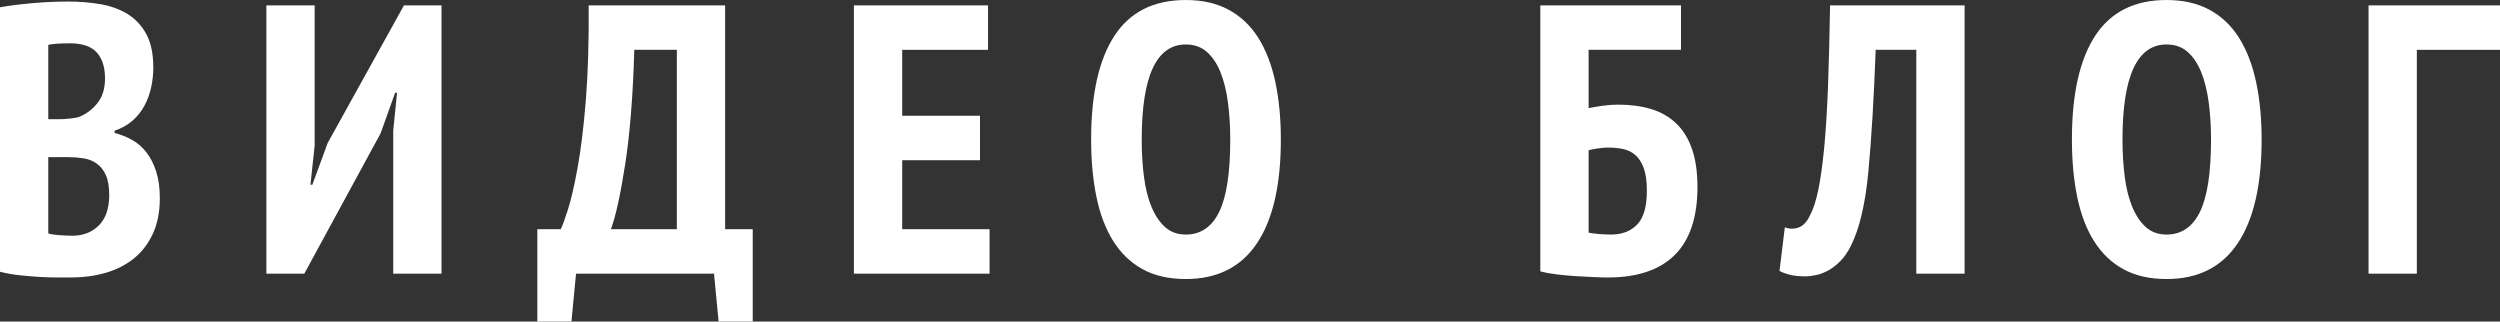
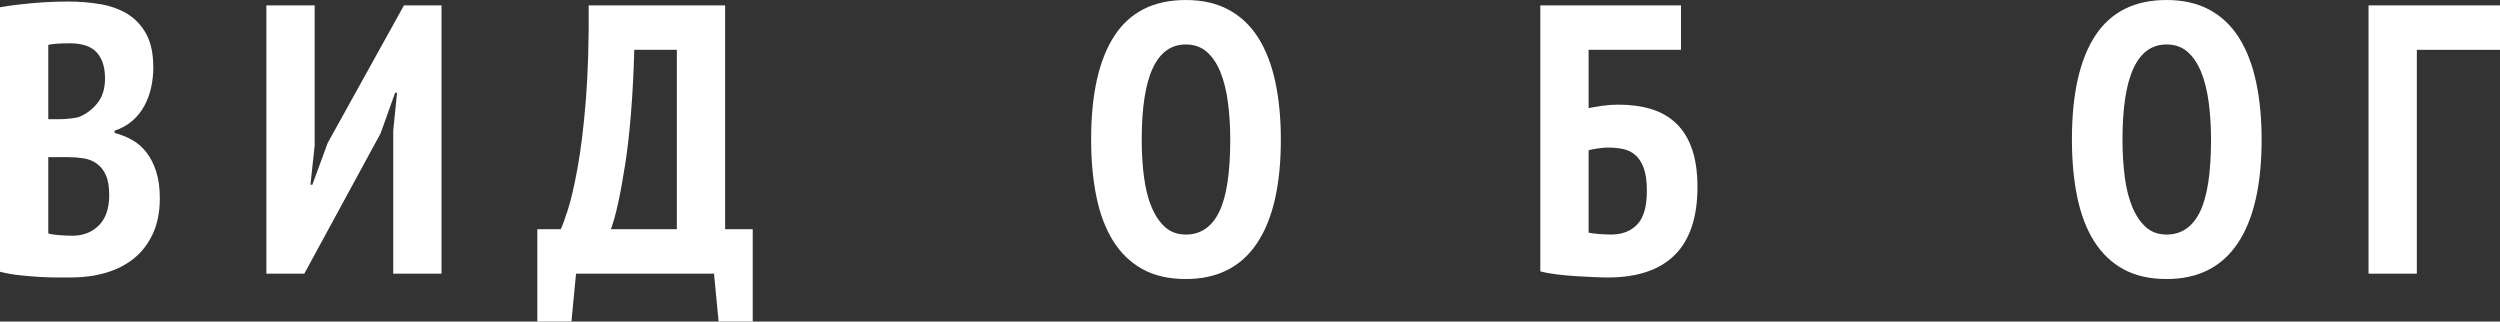
<svg xmlns="http://www.w3.org/2000/svg" xml:space="preserve" width="108.704mm" height="13.982mm" style="shape-rendering:geometricPrecision; text-rendering:geometricPrecision; image-rendering:optimizeQuality; fill-rule:evenodd; clip-rule:evenodd" viewBox="0 0 146581 18853">
  <rect x="0" y="0" width="146581" height="18853" fill="#333333" stroke="none" />
  <defs>
    <style type="text/css">  .fil0 {fill:white;fill-rule:nonzero}  </style>
  </defs>
  <g id="Layer_x0020_1">
    <path class="fil0" d="M8989 3955c0,389 -42,775 -124,1157 -82,382 -214,742 -393,1079 -180,337 -416,633 -708,888 -292,254 -641,449 -1045,584l0 135c360,89 700,224 1022,404 323,180 603,423 843,730 240,308 431,682 573,1124 142,442 214,963 214,1562 0,809 -139,1509 -416,2101 -277,591 -652,1075 -1124,1449 -472,375 -1022,652 -1651,832 -630,179 -1296,269 -2000,269 -210,0 -480,0 -809,0 -330,0 -686,-11 -1068,-34 -382,-22 -775,-56 -1179,-101 -405,-45 -779,-112 -1124,-202l0 -15505c494,-90 1105,-169 1831,-236 727,-67 1450,-101 2169,-101 659,0 1292,52 1899,157 606,105 1138,300 1595,584 457,285 820,678 1090,1180 270,502 405,1150 405,1944zm-4742 9865c629,0 1146,-202 1551,-607 404,-404 606,-996 606,-1775 0,-494 -67,-888 -202,-1180 -135,-292 -314,-517 -539,-674 -225,-157 -483,-258 -775,-303 -293,-45 -596,-68 -911,-68l-1146 0 0 4472c120,45 326,79 618,101 293,23 558,34 798,34zm-764 -6831c165,0 356,-12 573,-34 217,-23 393,-49 528,-79 435,-165 805,-434 1112,-809 308,-374 461,-861 461,-1460 0,-390 -52,-719 -157,-989 -105,-270 -247,-483 -427,-641 -180,-157 -393,-269 -641,-337 -247,-67 -513,-101 -797,-101 -614,0 -1049,30 -1304,90l0 4360 652 0z" />
    <polygon id="1" class="fil0" points="23056,7663 23280,5438 23168,5438 22314,7820 17842,16045 15618,16045 15618,315 18449,315 18449,8539 18202,10831 18314,10831 19213,8382 23685,315 25887,315 25887,16045 23056,16045 " />
    <path id="2" class="fil0" d="M44134 18853l-2000 0 -270 -2808 -8089 0 -270 2808 -2000 0 0 -5415 1371 0c90,-165 228,-539 415,-1124 188,-584 379,-1408 573,-2472 195,-1063 356,-2381 484,-3954 127,-1574 183,-3431 168,-5573l8000 0 0 13123 1618 0 0 5415zm-4449 -5415l0 -10517 -2495 0c-75,2652 -251,4877 -528,6674 -277,1798 -558,3079 -843,3843l3866 0z" />
-     <polygon id="3" class="fil0" points="50066,315 57931,315 57931,2921 52898,2921 52898,6786 57459,6786 57459,9393 52898,9393 52898,13438 58021,13438 58021,16045 50066,16045 " />
    <path id="4" class="fil0" d="M63976 8180c0,-2667 457,-4697 1371,-6090 914,-1393 2307,-2090 4180,-2090 973,0 1812,191 2516,573 705,382 1281,929 1731,1640 449,712 782,1573 1000,2585 217,1011 325,2138 325,3382 0,2666 -468,4696 -1404,6089 -936,1394 -2326,2090 -4168,2090 -989,0 -1832,-191 -2528,-573 -697,-382 -1270,-929 -1720,-1640 -449,-712 -779,-1573 -988,-2584 -210,-1012 -315,-2139 -315,-3382zm2966 0c0,794 45,1531 135,2213 90,682 240,1270 450,1764 209,494 475,884 797,1169 323,284 723,426 1203,426 868,0 1520,-441 1955,-1325 434,-884 651,-2300 651,-4247 0,-764 -45,-1487 -135,-2169 -89,-682 -236,-1273 -438,-1775 -202,-502 -468,-899 -798,-1191 -329,-292 -741,-438 -1235,-438 -1723,0 -2585,1857 -2585,5573z" />
    <path id="5" class="fil0" d="M90313 315l8247 0 0 2606 -5416 0 0 3416c225,-45 495,-90 809,-135 315,-45 622,-67 921,-67 719,0 1364,86 1933,258 569,172 1056,450 1461,832 404,382 715,880 932,1494 217,614 326,1363 326,2247 0,1768 -442,3094 -1326,3977 -884,884 -2195,1326 -3932,1326 -210,0 -480,-7 -809,-22 -330,-15 -682,-34 -1056,-56 -375,-23 -746,-57 -1113,-102 -367,-44 -693,-104 -977,-179l0 -15595zm4157 13437c629,0 1135,-194 1517,-584 382,-389 573,-1048 573,-1977 0,-555 -60,-997 -180,-1326 -120,-330 -281,-584 -483,-764 -202,-180 -442,-300 -719,-360 -277,-60 -581,-90 -910,-90 -165,0 -371,19 -618,57 -247,37 -416,71 -506,101l0 4831c135,30 330,56 584,79 255,22 502,33 742,33z" />
-     <path id="6" class="fil0" d="M112357 2921l-2382 0c-105,2847 -247,5225 -427,7135 -180,1910 -524,3367 -1033,4371 -180,359 -386,655 -618,887 -233,232 -465,412 -697,540 -232,127 -468,217 -708,269 -240,53 -457,79 -651,79 -315,0 -592,-26 -832,-79 -240,-52 -464,-131 -674,-236l314 -2561c270,104 540,108 810,11 269,-98 494,-341 674,-731 179,-329 337,-812 472,-1449 134,-637 250,-1457 348,-2461 97,-1003 172,-2194 225,-3572 52,-1379 93,-2982 123,-4809l7888 0 0 15730 -2832 0 0 -13124z" />
    <path id="7" class="fil0" d="M121481 8180c0,-2667 456,-4697 1370,-6090 914,-1393 2307,-2090 4180,-2090 974,0 1813,191 2517,573 704,382 1281,929 1730,1640 449,712 783,1573 1000,2585 217,1011 326,2138 326,3382 0,2666 -468,4696 -1405,6089 -936,1394 -2325,2090 -4168,2090 -989,0 -1831,-191 -2528,-573 -697,-382 -1270,-929 -1719,-1640 -450,-712 -779,-1573 -989,-2584 -210,-1012 -314,-2139 -314,-3382zm2966 0c0,794 45,1531 135,2213 90,682 239,1270 449,1764 210,494 476,884 798,1169 322,284 723,426 1202,426 869,0 1521,-441 1955,-1325 434,-884 652,-2300 652,-4247 0,-764 -45,-1487 -135,-2169 -90,-682 -236,-1273 -438,-1775 -203,-502 -469,-899 -798,-1191 -330,-292 -742,-438 -1236,-438 -1723,0 -2584,1857 -2584,5573z" />
    <polygon id="8" class="fil0" points="146581,2921 141705,2921 141705,16045 138873,16045 138873,315 146581,315 " />
  </g>
</svg>